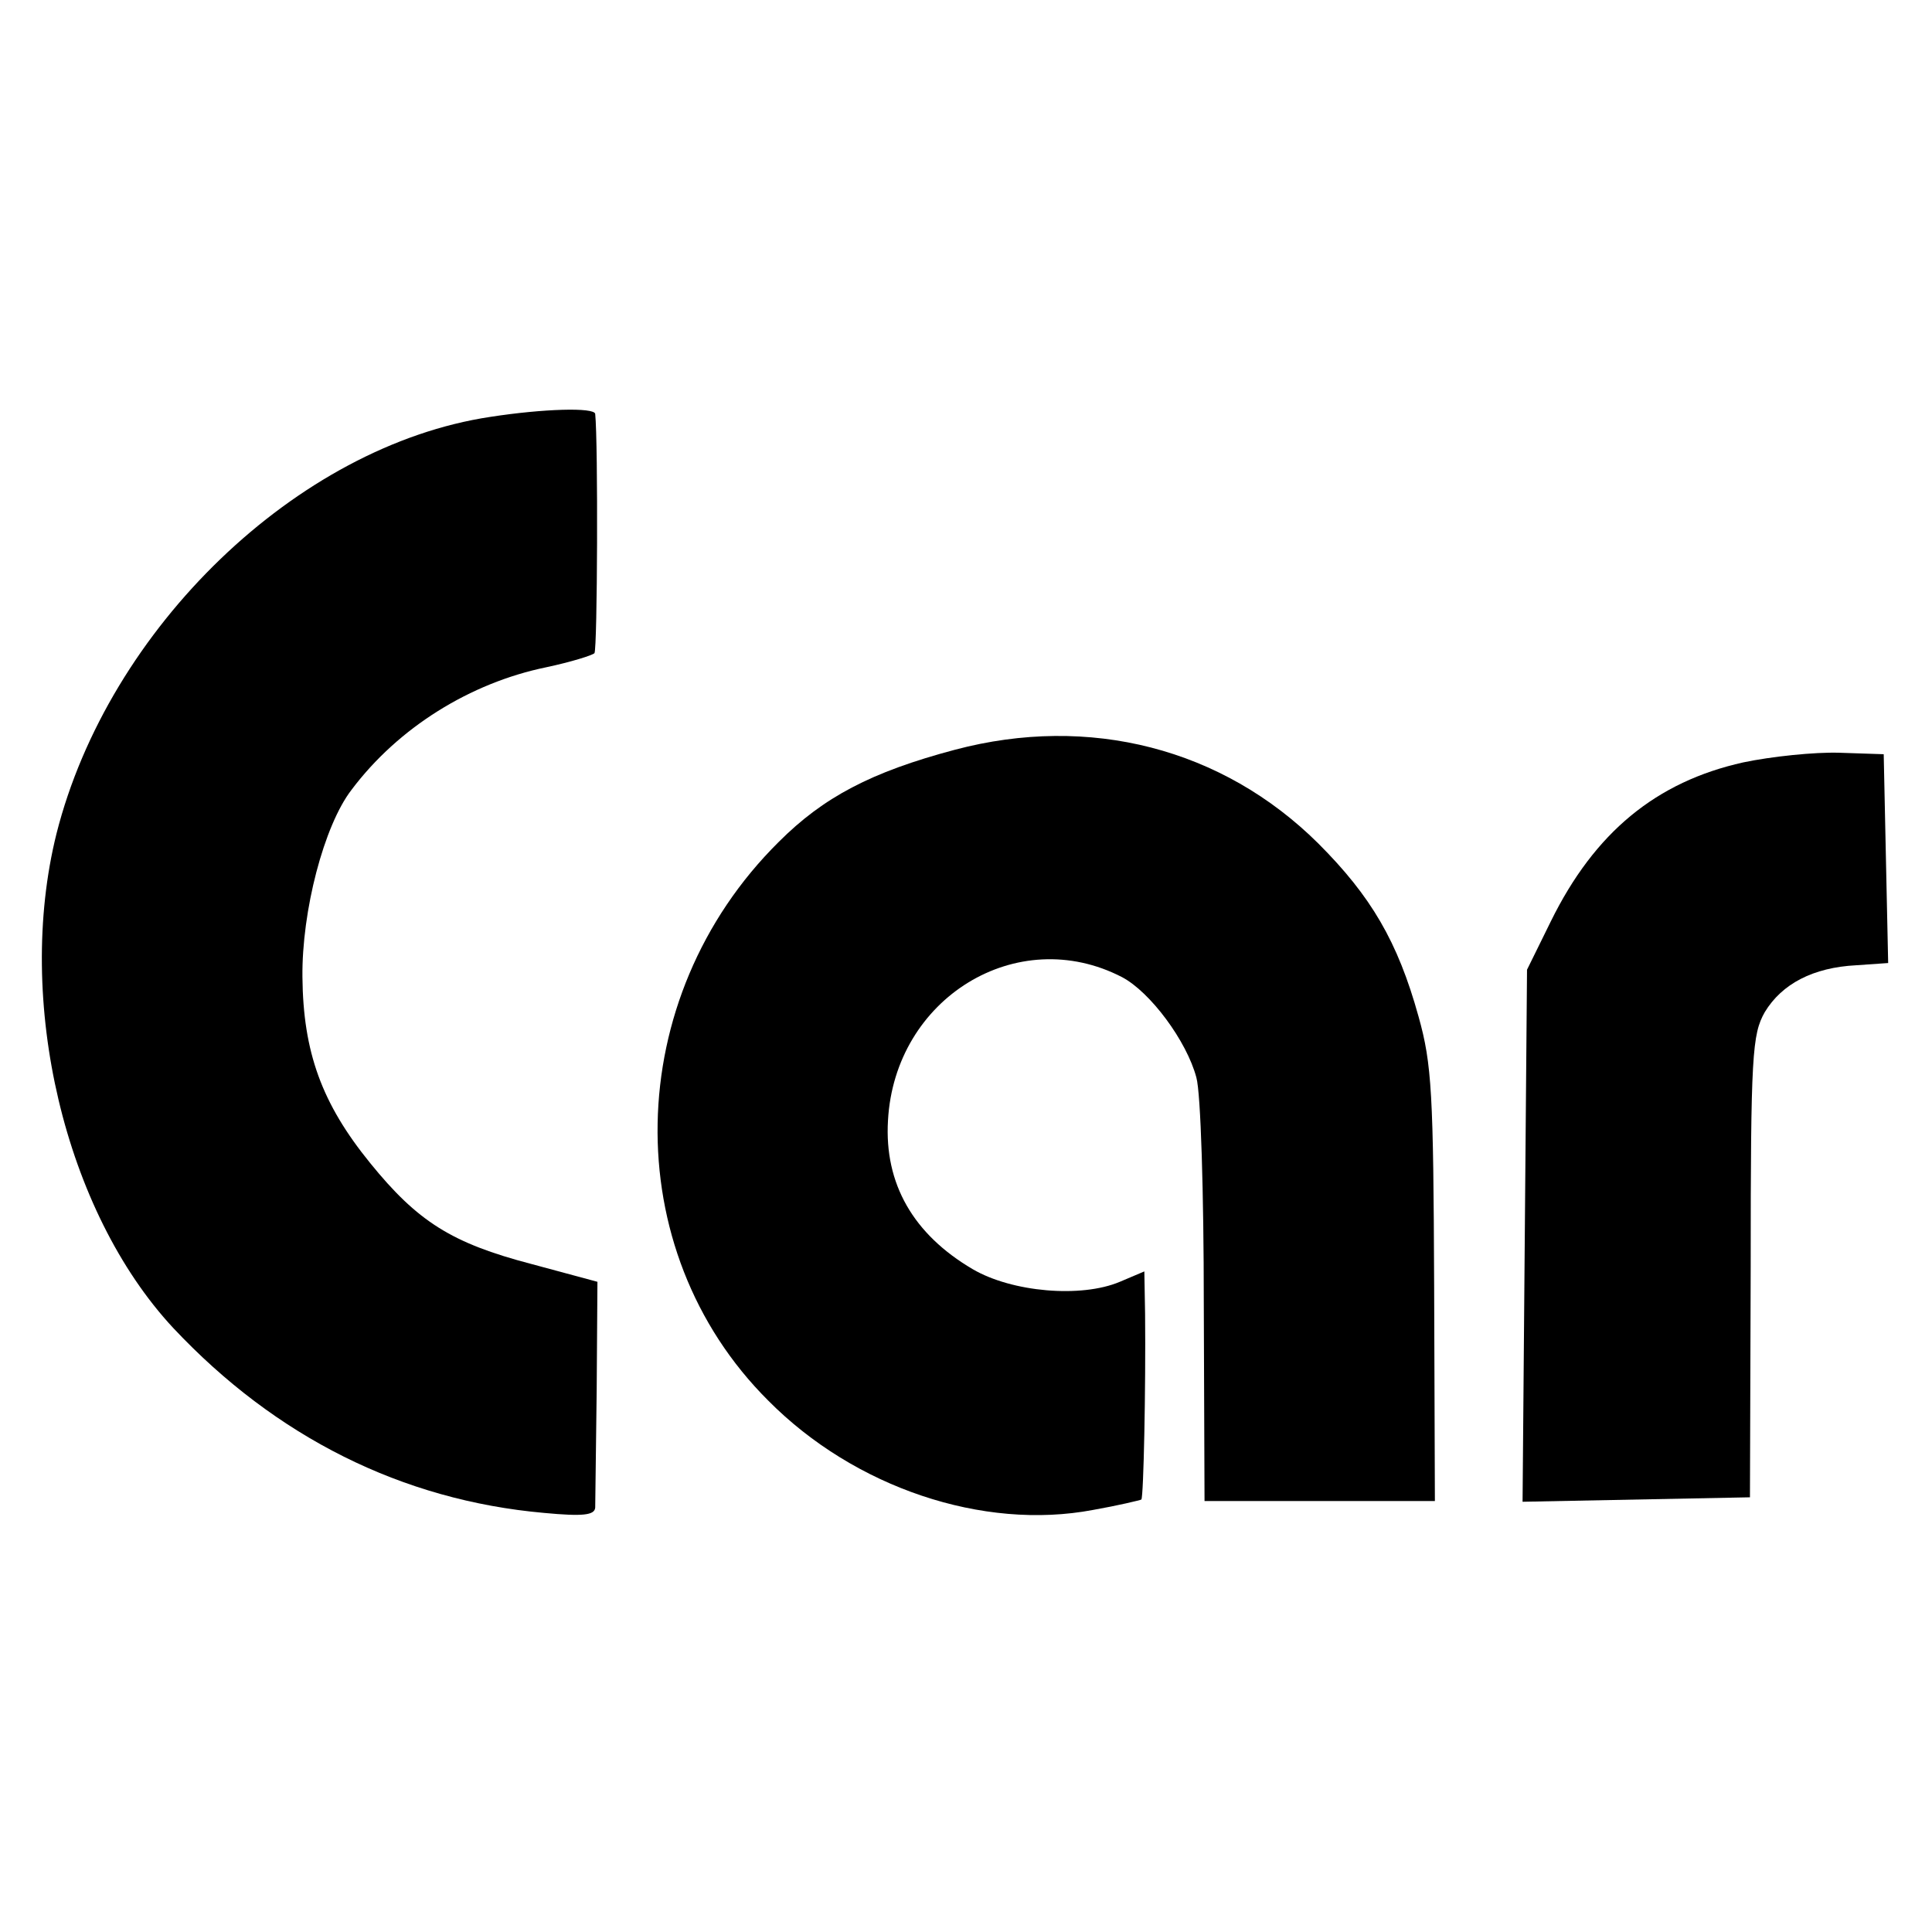
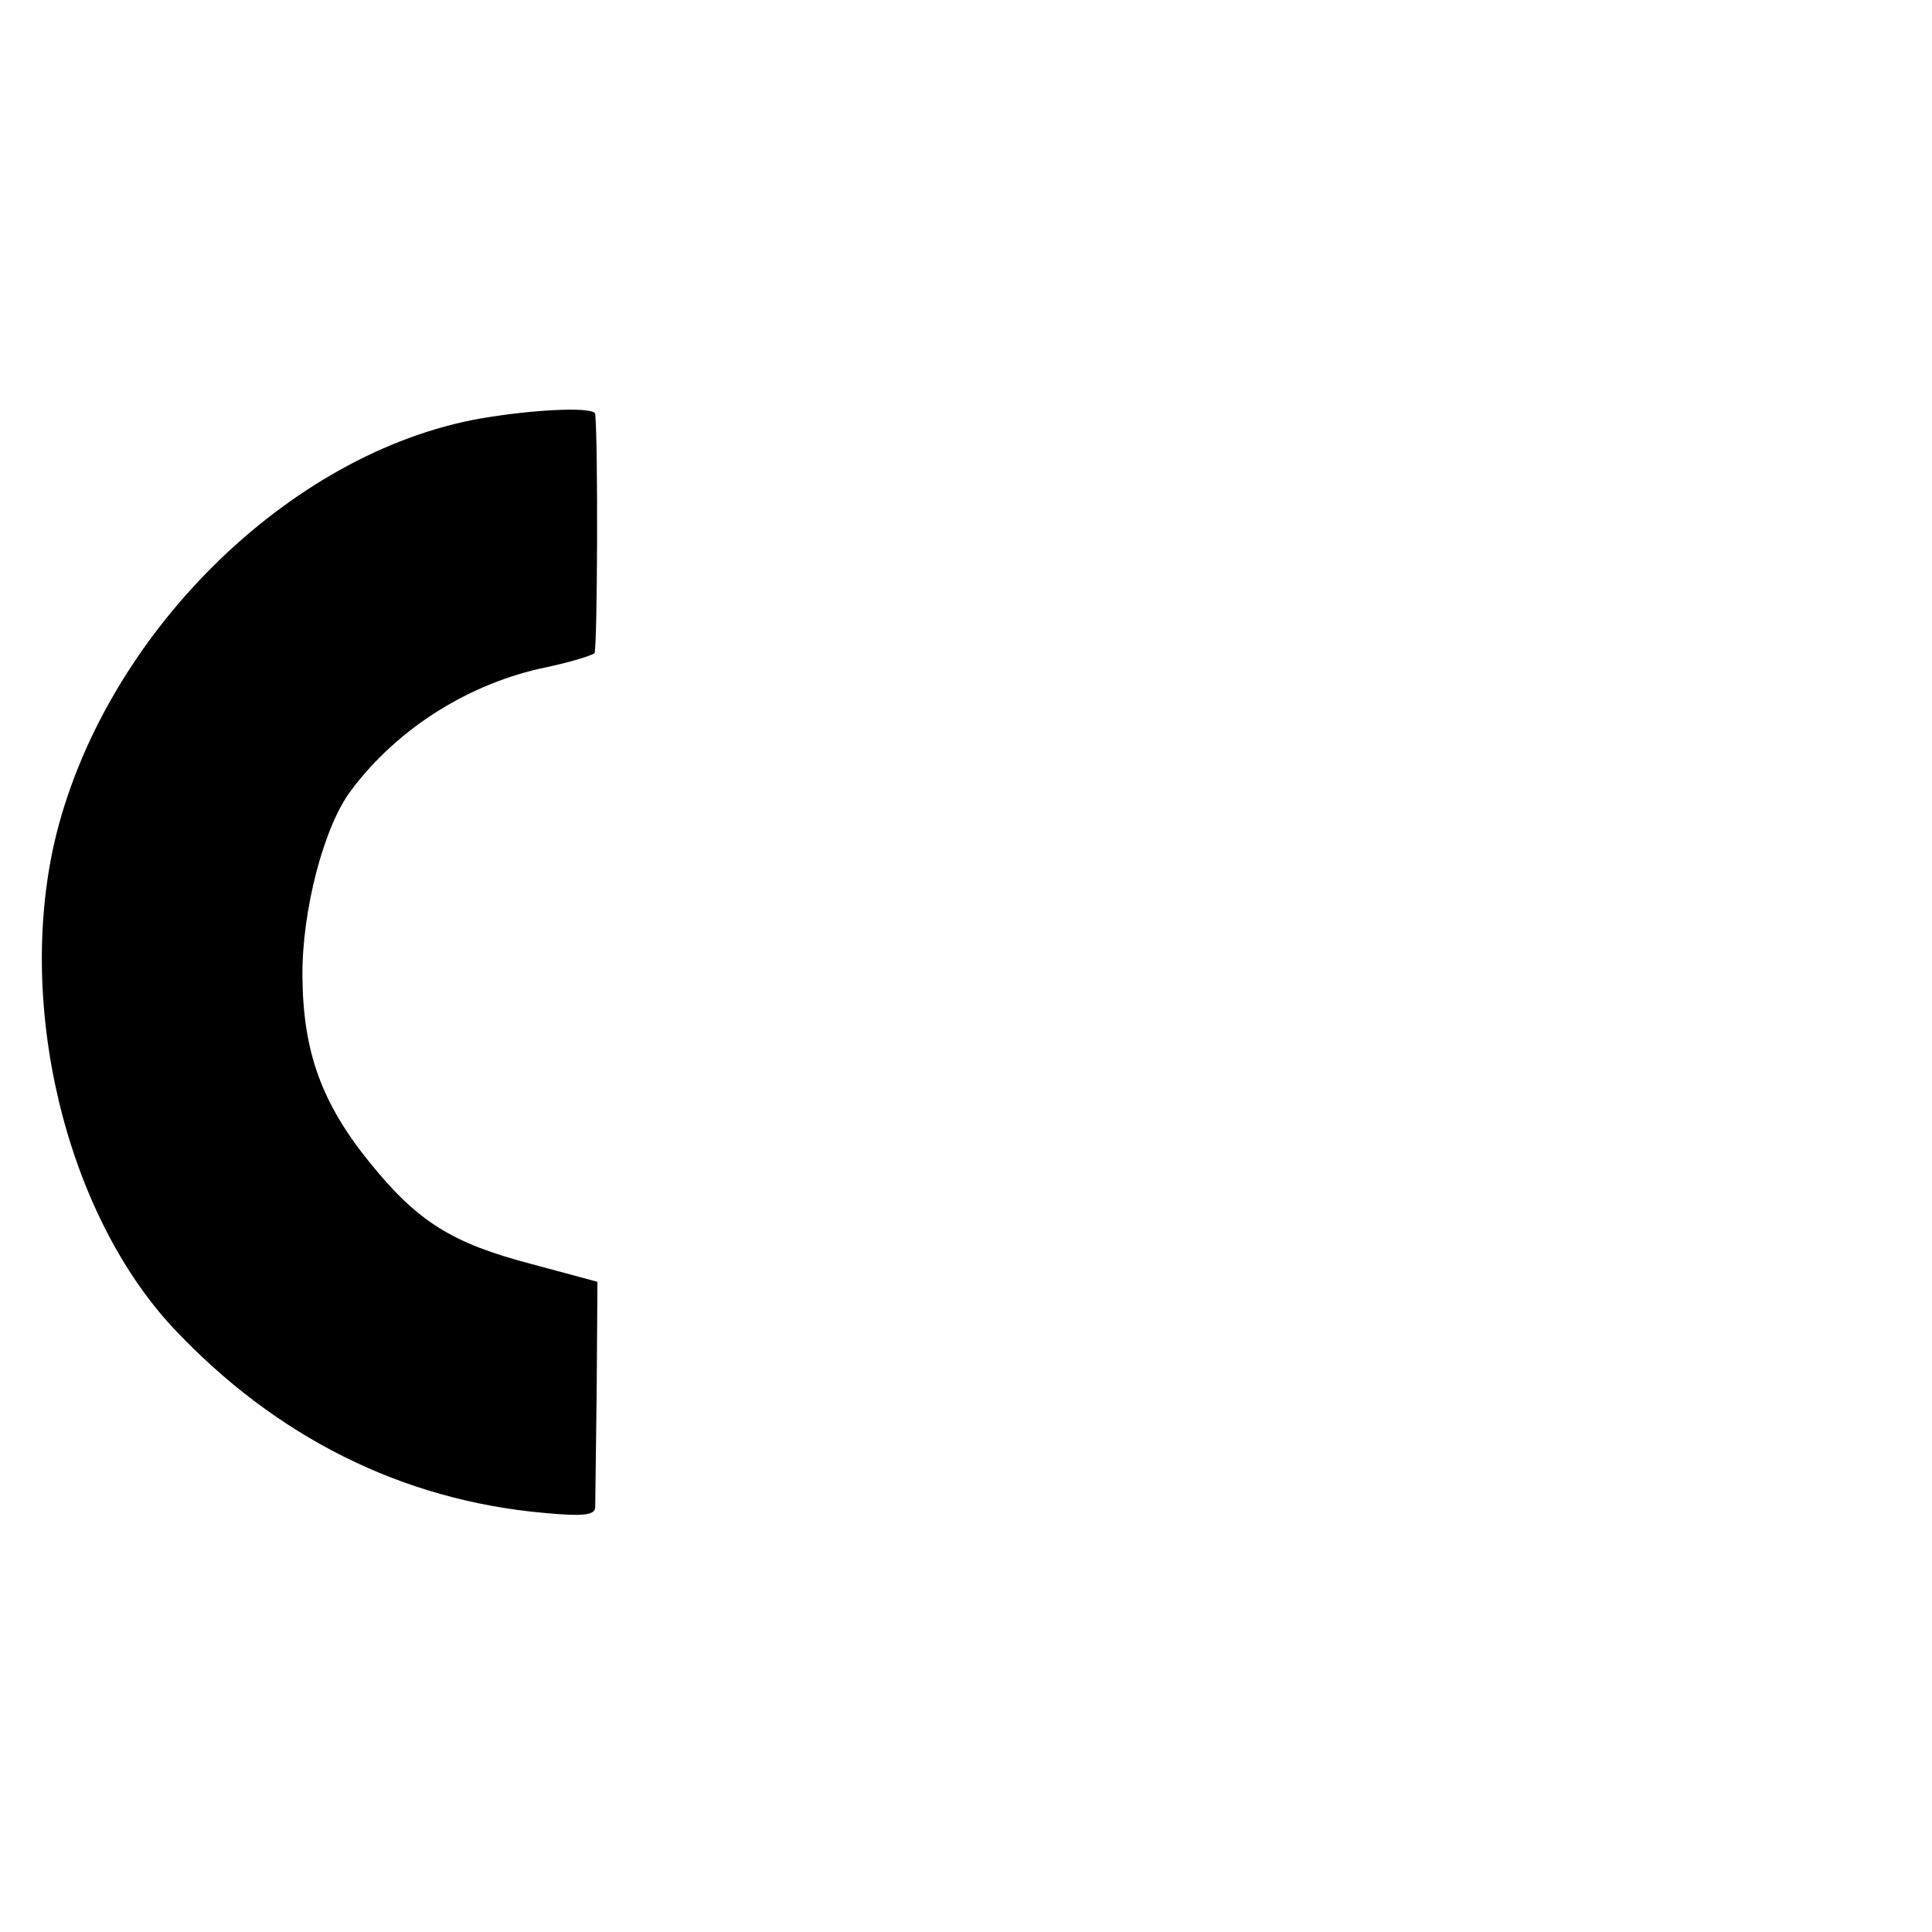
<svg xmlns="http://www.w3.org/2000/svg" version="1.0" width="260pt" height="260pt" viewBox="0 0 260 260" preserveAspectRatio="xMidYMid meet">
  <g transform="translate(0,260) scale(0.1,-0.1)" fill="#000000" stroke="none">
    <path d="M660 2039 c-260 -39 -514 -284 -584 -561 -56 -225 11 -508 157 -665 138 -147 308 -232 499 -249 53 -5 68 -3 69 7 0 8 1 79 2 159 l1 145 -89 24 c-107 28 -153 57 -217 136 -65 80 -90 149 -91 250 -1 89 29 204 66 252 63 84 160 144 262 165 33 7 62 16 65 19 4 6 5 283 1 322 -1 9 -70 7 -141 -4z" />
-     <path d="M1285 1591 c-113 -30 -177 -64 -237 -124 -212 -210 -218 -549 -14 -752 116 -117 289 -175 437 -147 34 6 63 13 65 14 3 4 6 150 5 250 l-1 57 -33 -14 c-52 -22 -145 -14 -198 17 -80 47 -119 115 -114 200 9 165 174 266 315 193 38 -20 87 -86 100 -135 6 -21 10 -157 10 -304 l1 -266 155 0 155 0 -1 290 c-1 258 -3 298 -21 362 -28 101 -64 162 -135 233 -129 128 -308 174 -489 126z" />
-     <path d="M2346 1574 c-117 -26 -200 -94 -259 -214 l-32 -65 -3 -358 -3 -358 153 3 153 3 1 310 c0 286 2 313 19 343 23 38 65 60 123 63 l43 3 -3 140 -3 141 -60 2 c-33 1 -91 -5 -129 -13z" />
  </g>
</svg>